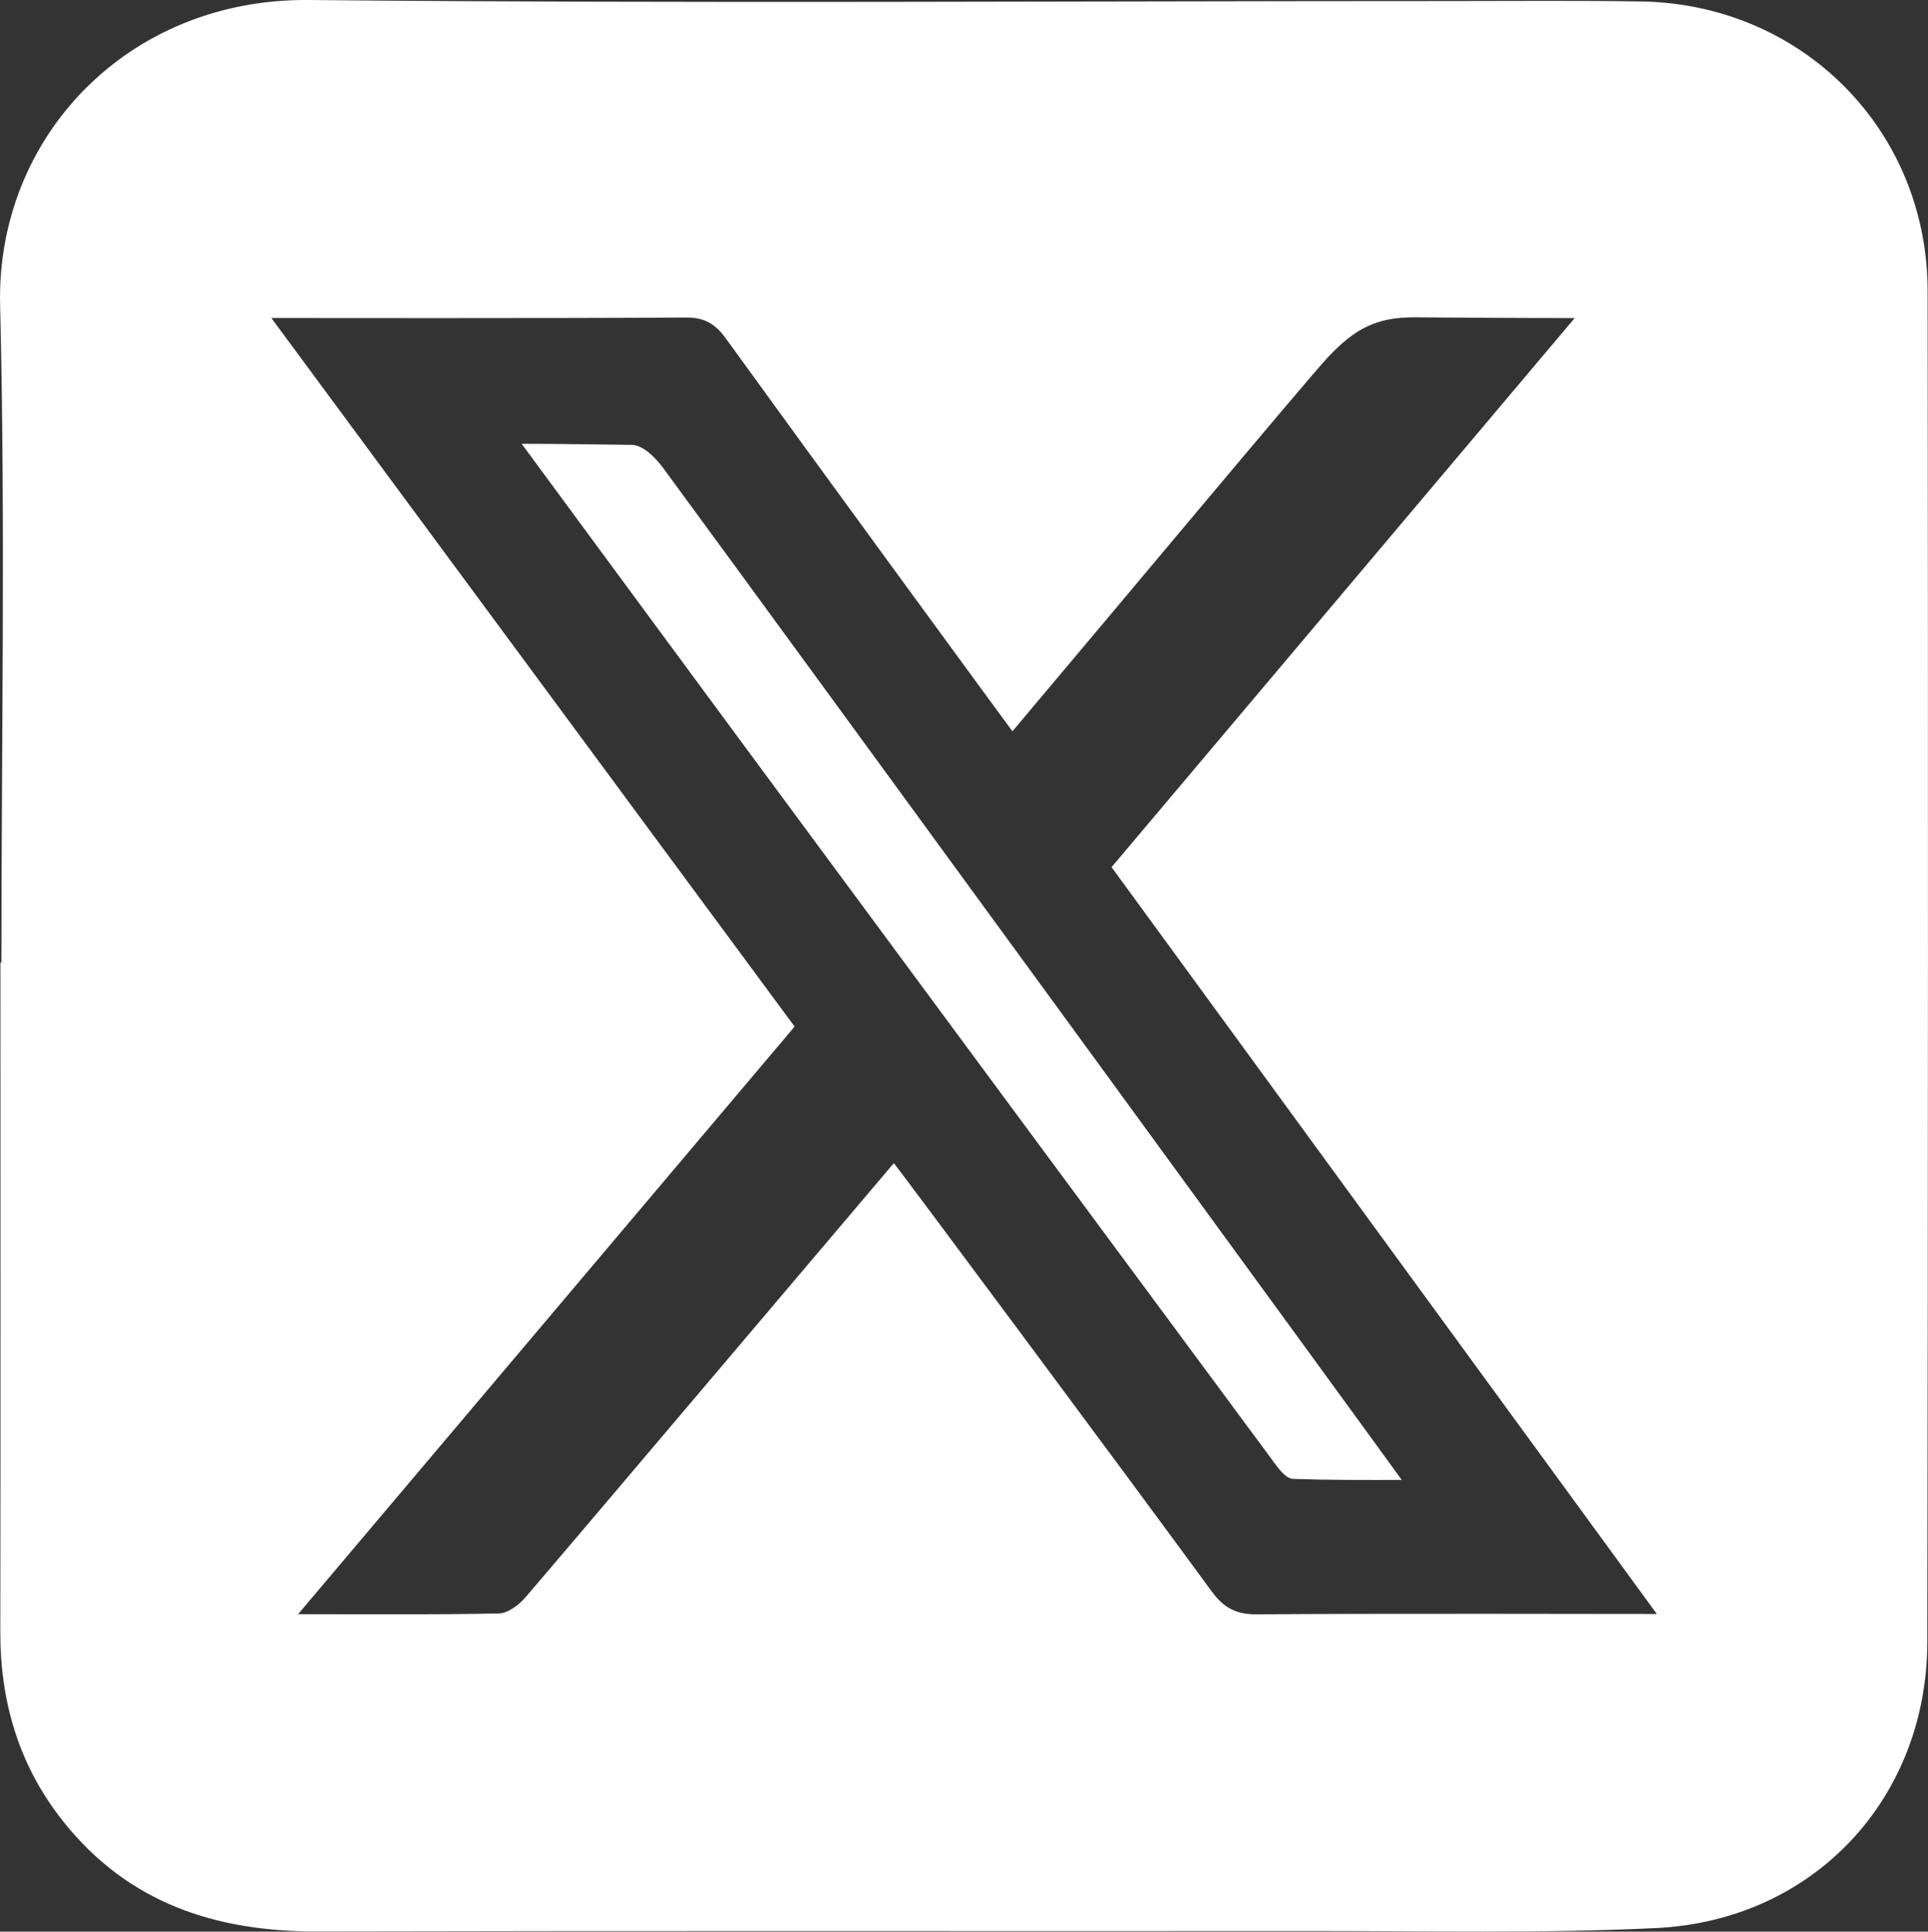
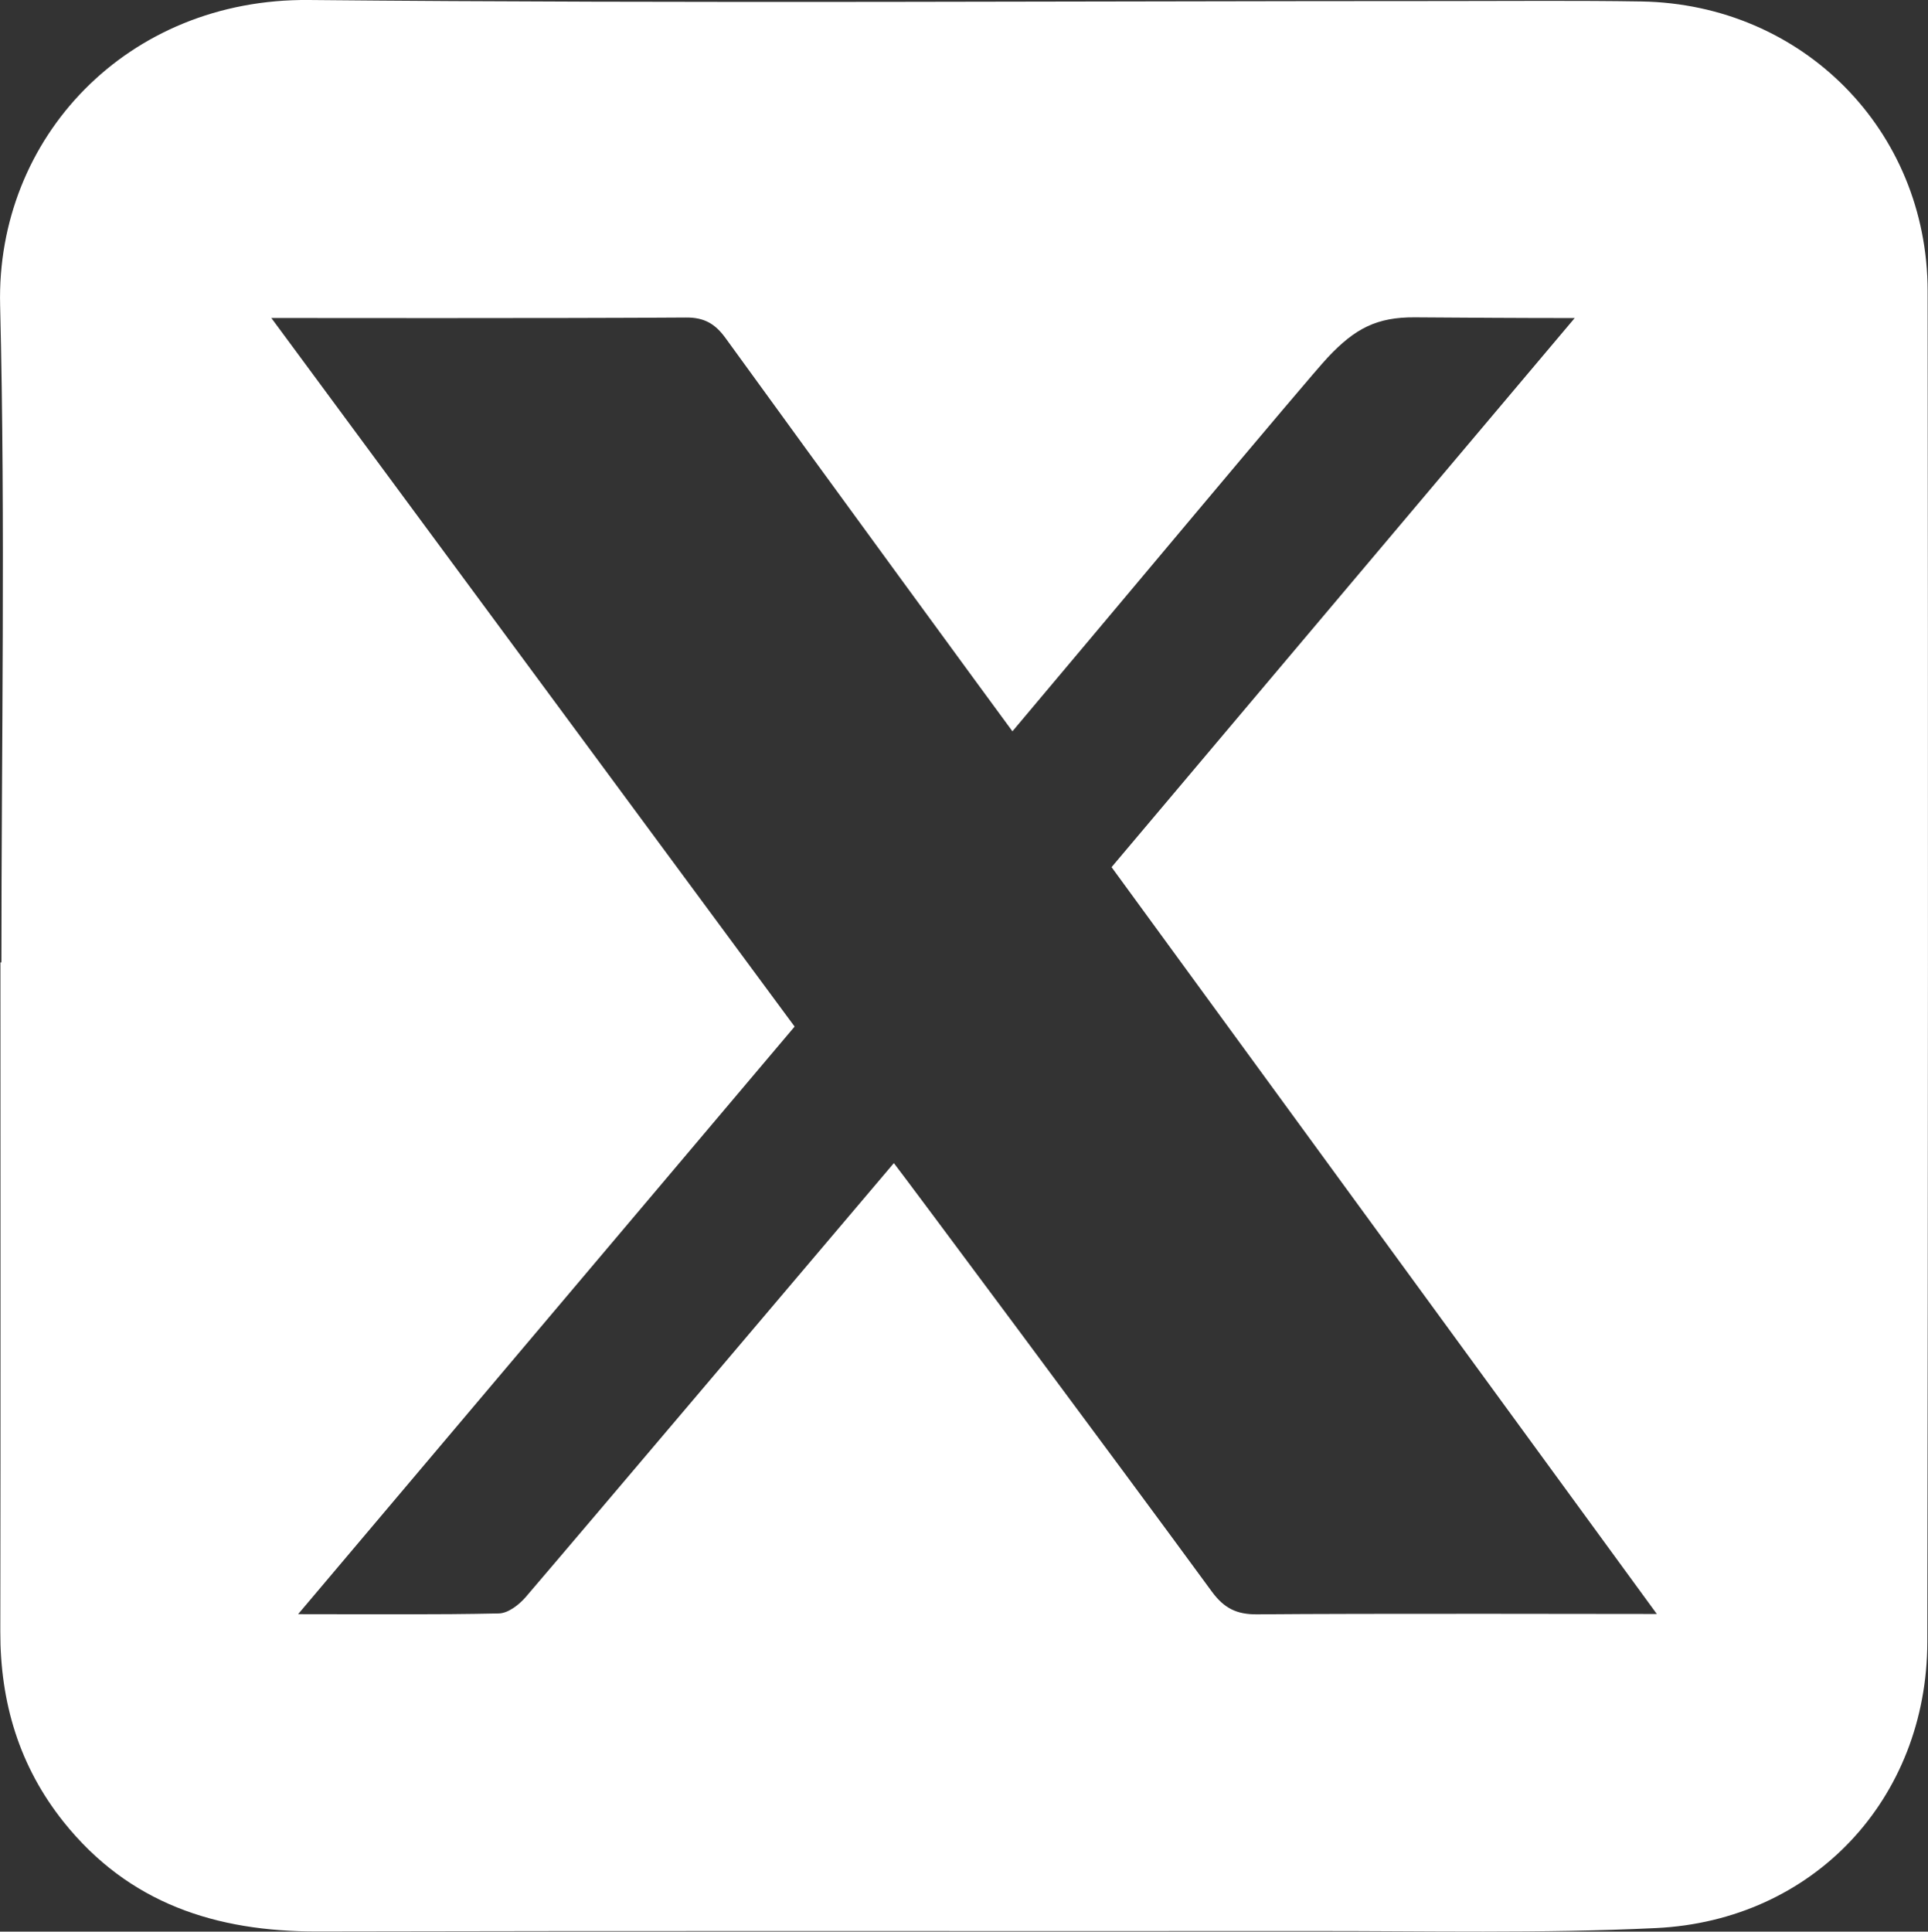
<svg xmlns="http://www.w3.org/2000/svg" version="1.1" viewBox="0 0 315.52 316.09">
  <rect x="0" y="0" width="315.52" height="316.09" fill="#333333" stroke="none" />
  <defs>
    <style>
      .cls-1 {
        fill: #fff;
      }
    </style>
  </defs>
  <g>
    <g id="_圖層_1" data-name="圖層_1">
      <g>
        <path class="cls-1" d="M.23,157.48C.23,121.64.9,85.79.02,49.97-.66,22.54,20.82-.28,50.55,0c62.18.59,124.38.17,186.57.17,10.5,0,21.01-.1,31.51.07,26.32.45,46.8,21.03,46.83,47.39.09,73.68.07,147.35-.05,221.03-.04,25.7-18.63,45.62-44.42,46.85-18.8.9-37.67.46-56.51.48-54.19.04-108.37-.06-162.56.07-16.56.04-30.85-4.57-41.52-17.93C3.13,289.01.03,278.57.05,267c.06-36.51.02-73.01.02-109.52.05,0,.11,0,.16,0ZM165.7,119.69c-1.52-2.03-32.58-44.48-46.93-64.32-1.71-2.37-3.49-3.44-6.54-3.41-20.5.15-64.98.08-67.82.08,29.03,39.31,57.36,77.66,85.63,115.95-27.14,32.12-53.81,63.68-81.25,96.15,11.91,0,22.39.11,32.86-.12,1.49-.03,3.28-1.4,4.35-2.64,10.3-12.02,50.24-59.24,60.28-71.05,1.41,1.77,36,48.21,52.04,70.12,1.99,2.71,4.05,3.75,7.4,3.72,17.33-.16,60.2-.06,65.42-.06-30.12-41.25-59.61-81.65-89.23-122.21,25.22-29.89,50.16-59.46,75.79-89.85-9.56,0-17.25-.06-26.16-.12-6.21-.04-9.78,1.8-14.26,6.57-3.27,3.48-37.02,43.9-51.6,61.18Z" />
-         <path class="cls-1" d="M85.37,72.62c6.79,0,12.36.12,18.03.18,1.86.02,3.95,2.16,5.19,3.86,24.19,32.96,119.51,163.64,120.81,165.52-6.44,0-11.89.03-17.79-.17-1.36-.05-2.75-2.21-3.8-3.63-28.84-38.95-57.64-77.92-86.43-116.9-11.75-15.91-23.47-31.84-36.01-48.86Z" />
      </g>
    </g>
  </g>
</svg>